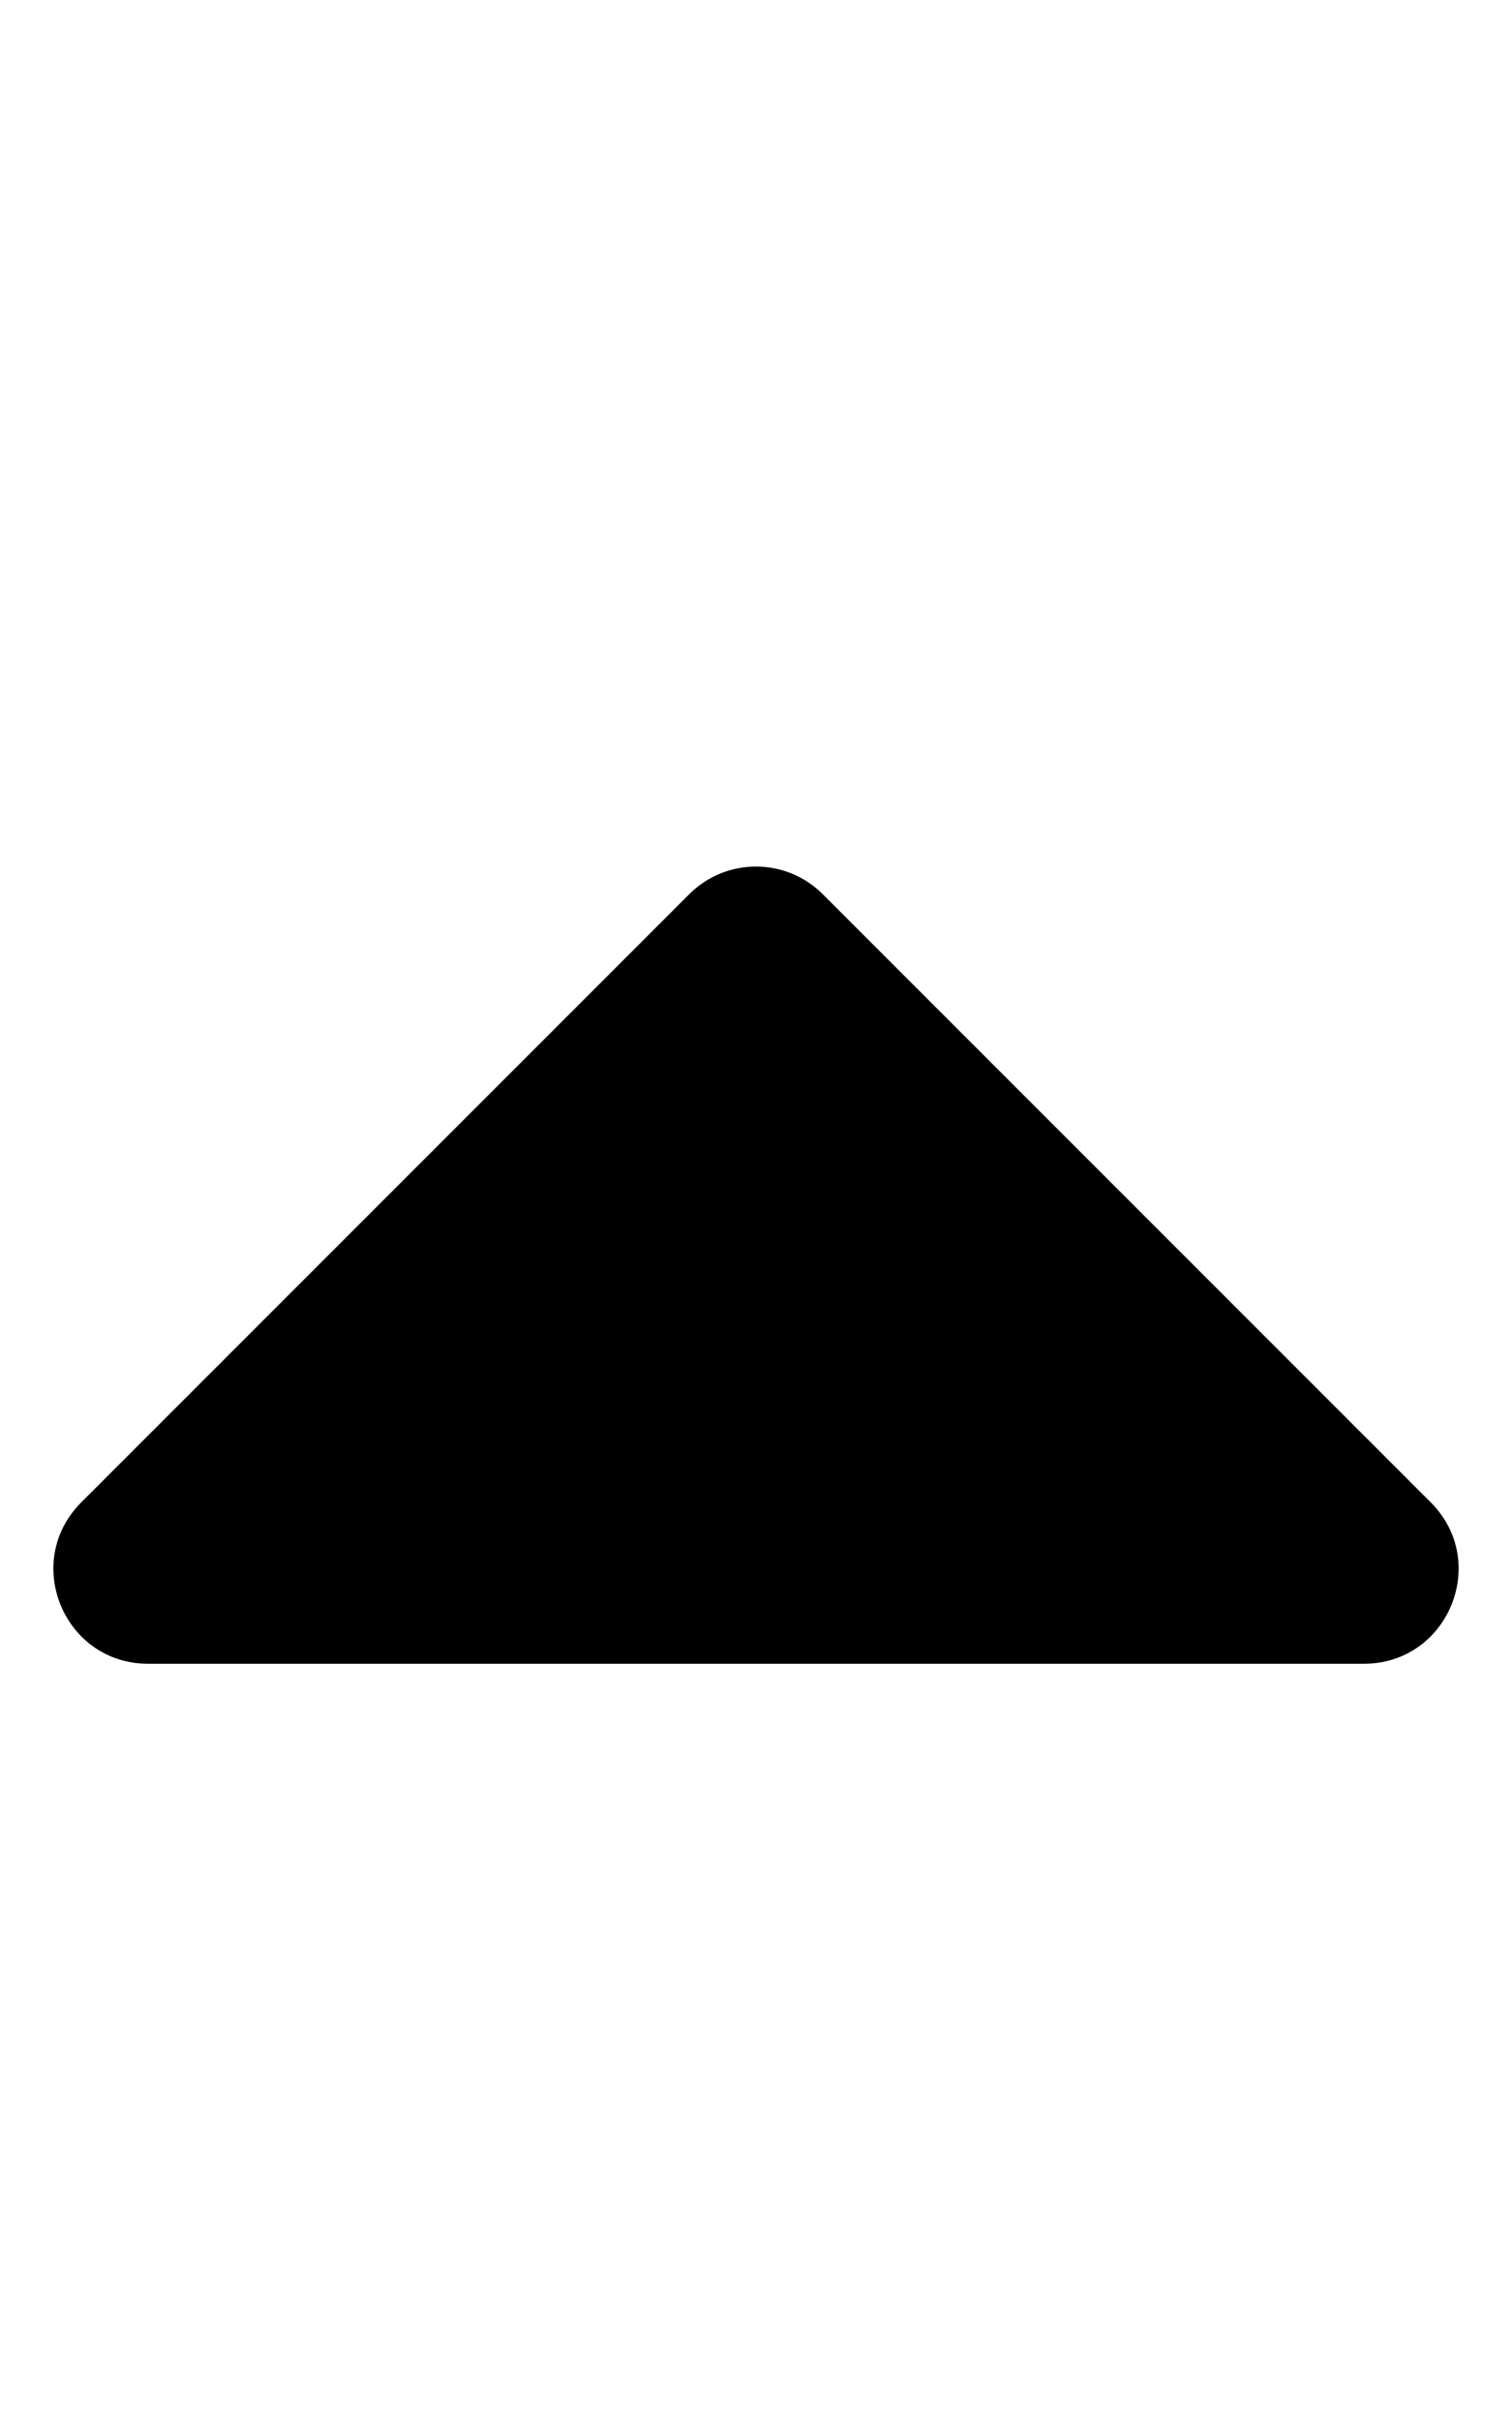
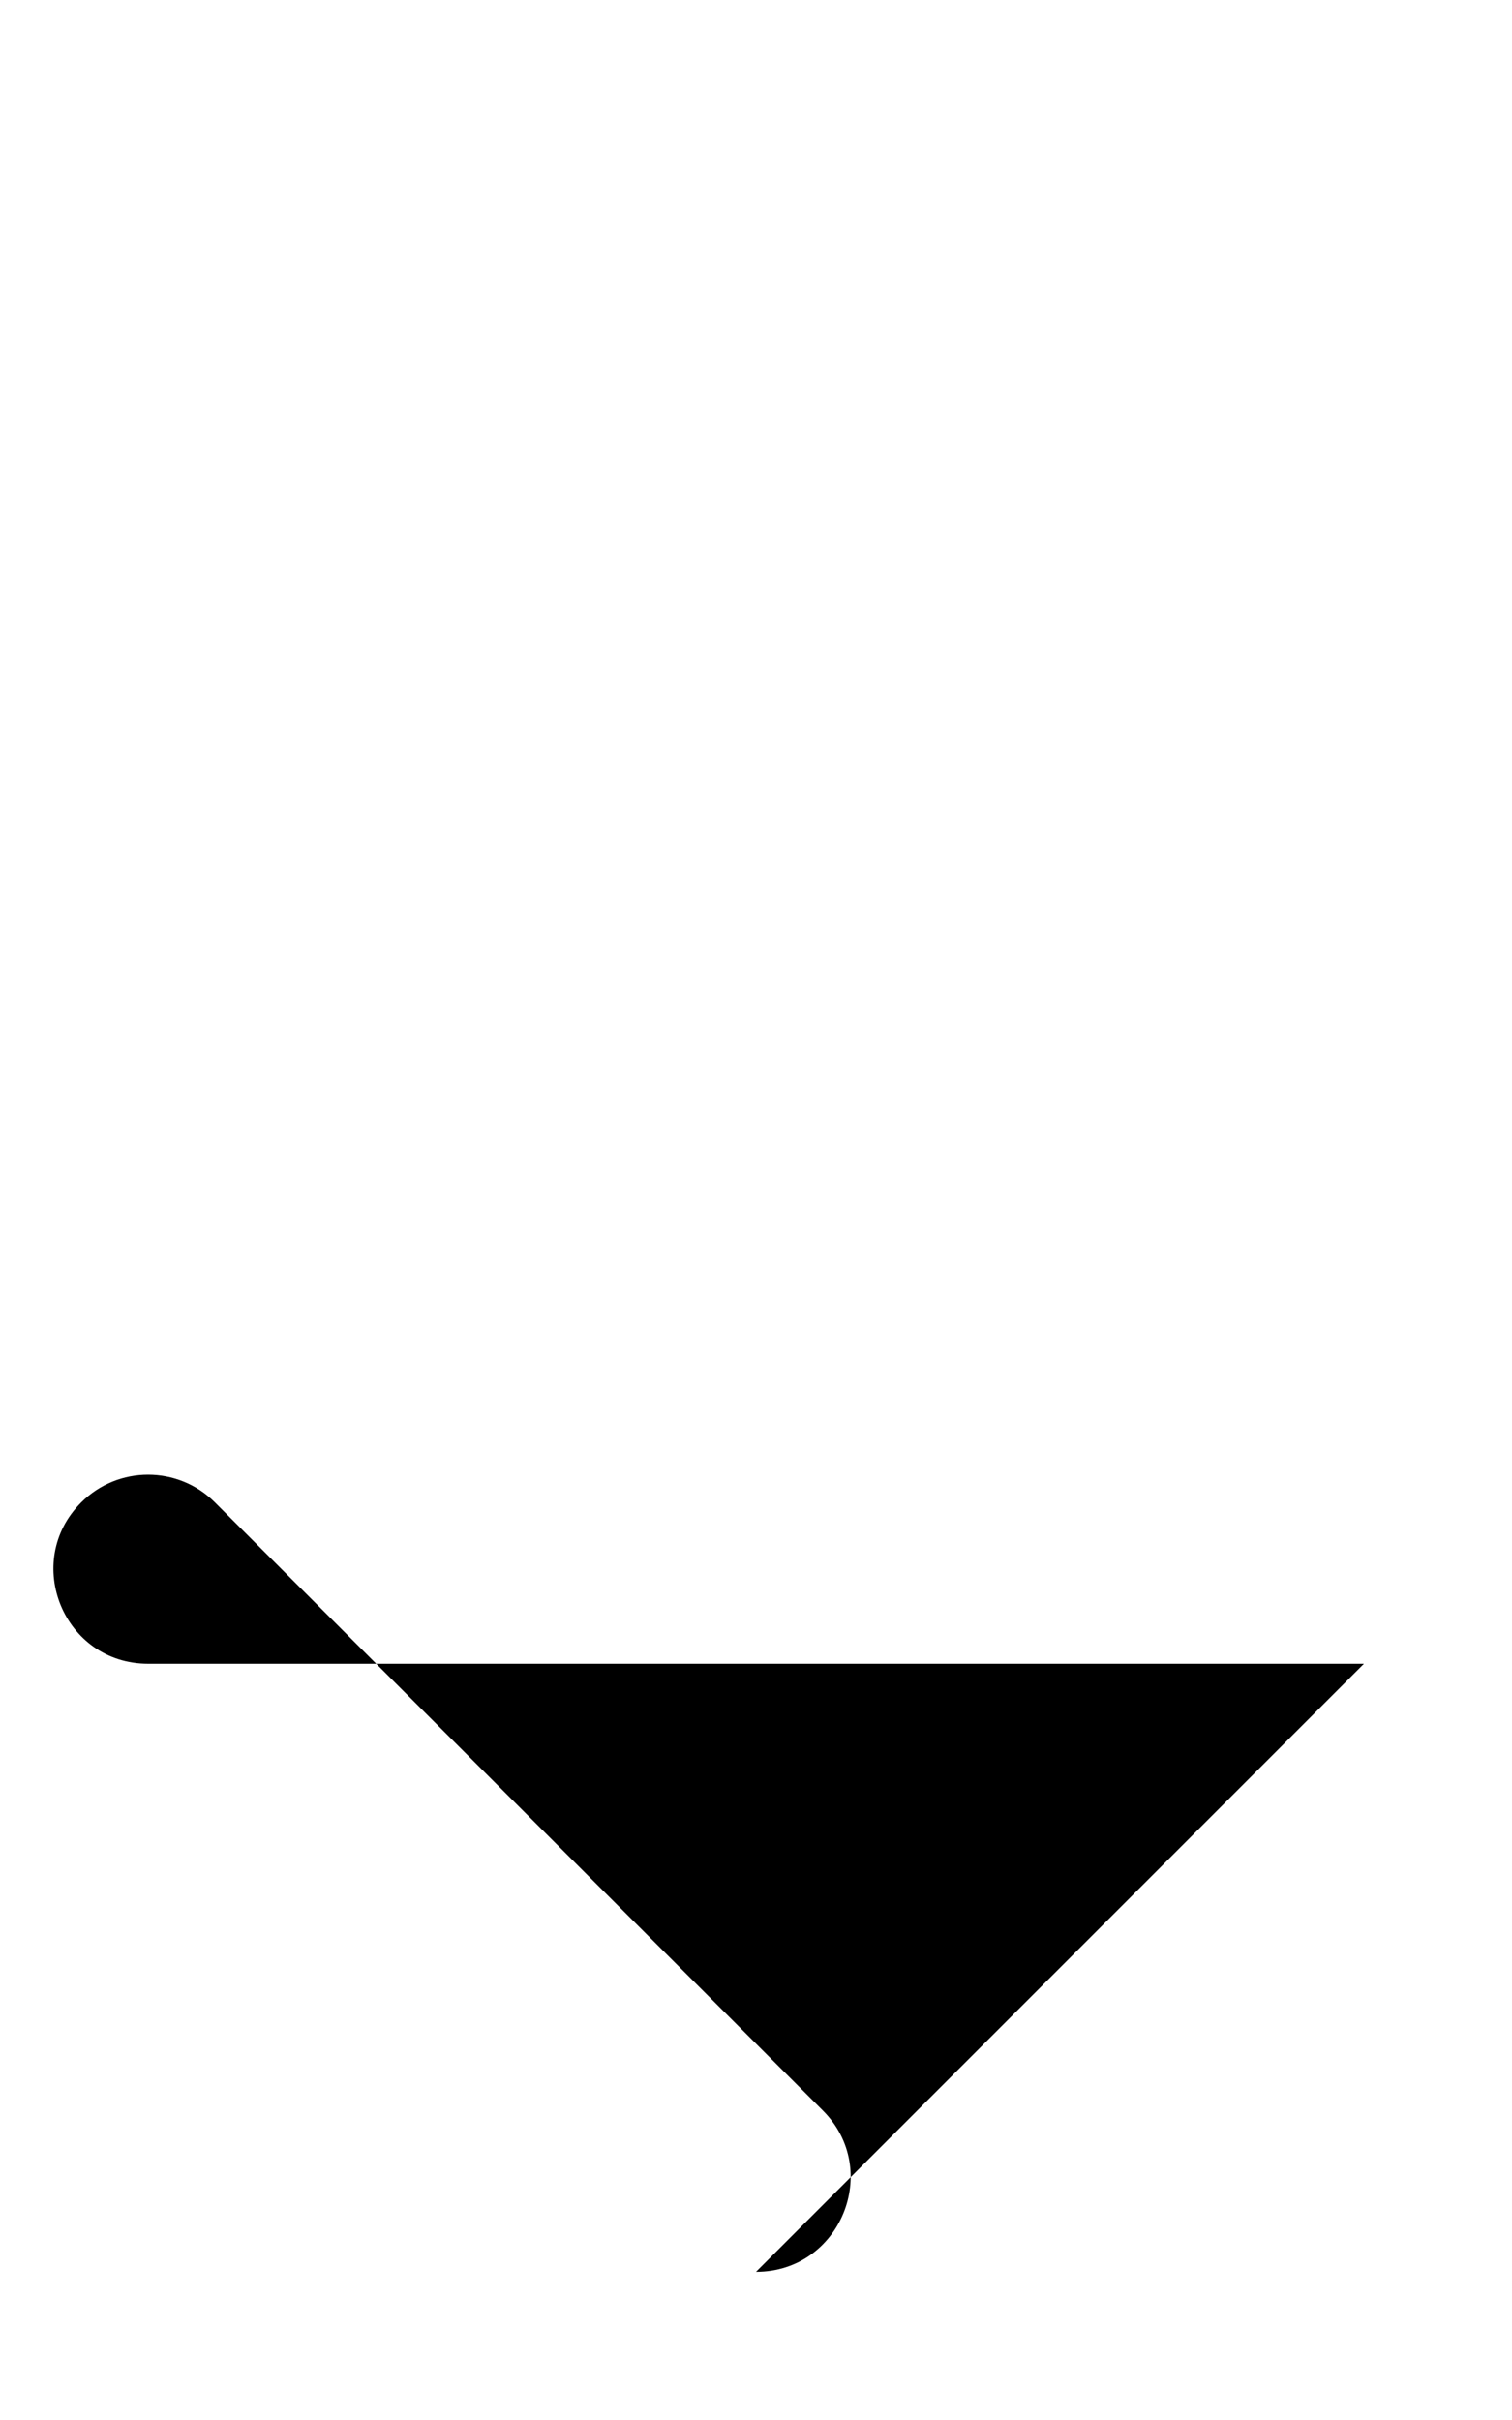
<svg xmlns="http://www.w3.org/2000/svg" viewBox="0 0 320 512">
  <g fill="currentColor" class="nc-icon-wrapper">
-     <path d="M288.662 352H31.338c-17.818 0-26.741-21.543-14.142-34.142l128.662-128.662c7.81-7.81 20.474-7.81 28.284 0l128.662 128.662c12.6 12.599 3.676 34.142-14.142 34.142z" class="nc-icon-wrapper" fill="currentColor" />
+     <path d="M288.662 352H31.338c-17.818 0-26.741-21.543-14.142-34.142c7.81-7.81 20.474-7.81 28.284 0l128.662 128.662c12.6 12.599 3.676 34.142-14.142 34.142z" class="nc-icon-wrapper" fill="currentColor" />
  </g>
</svg>